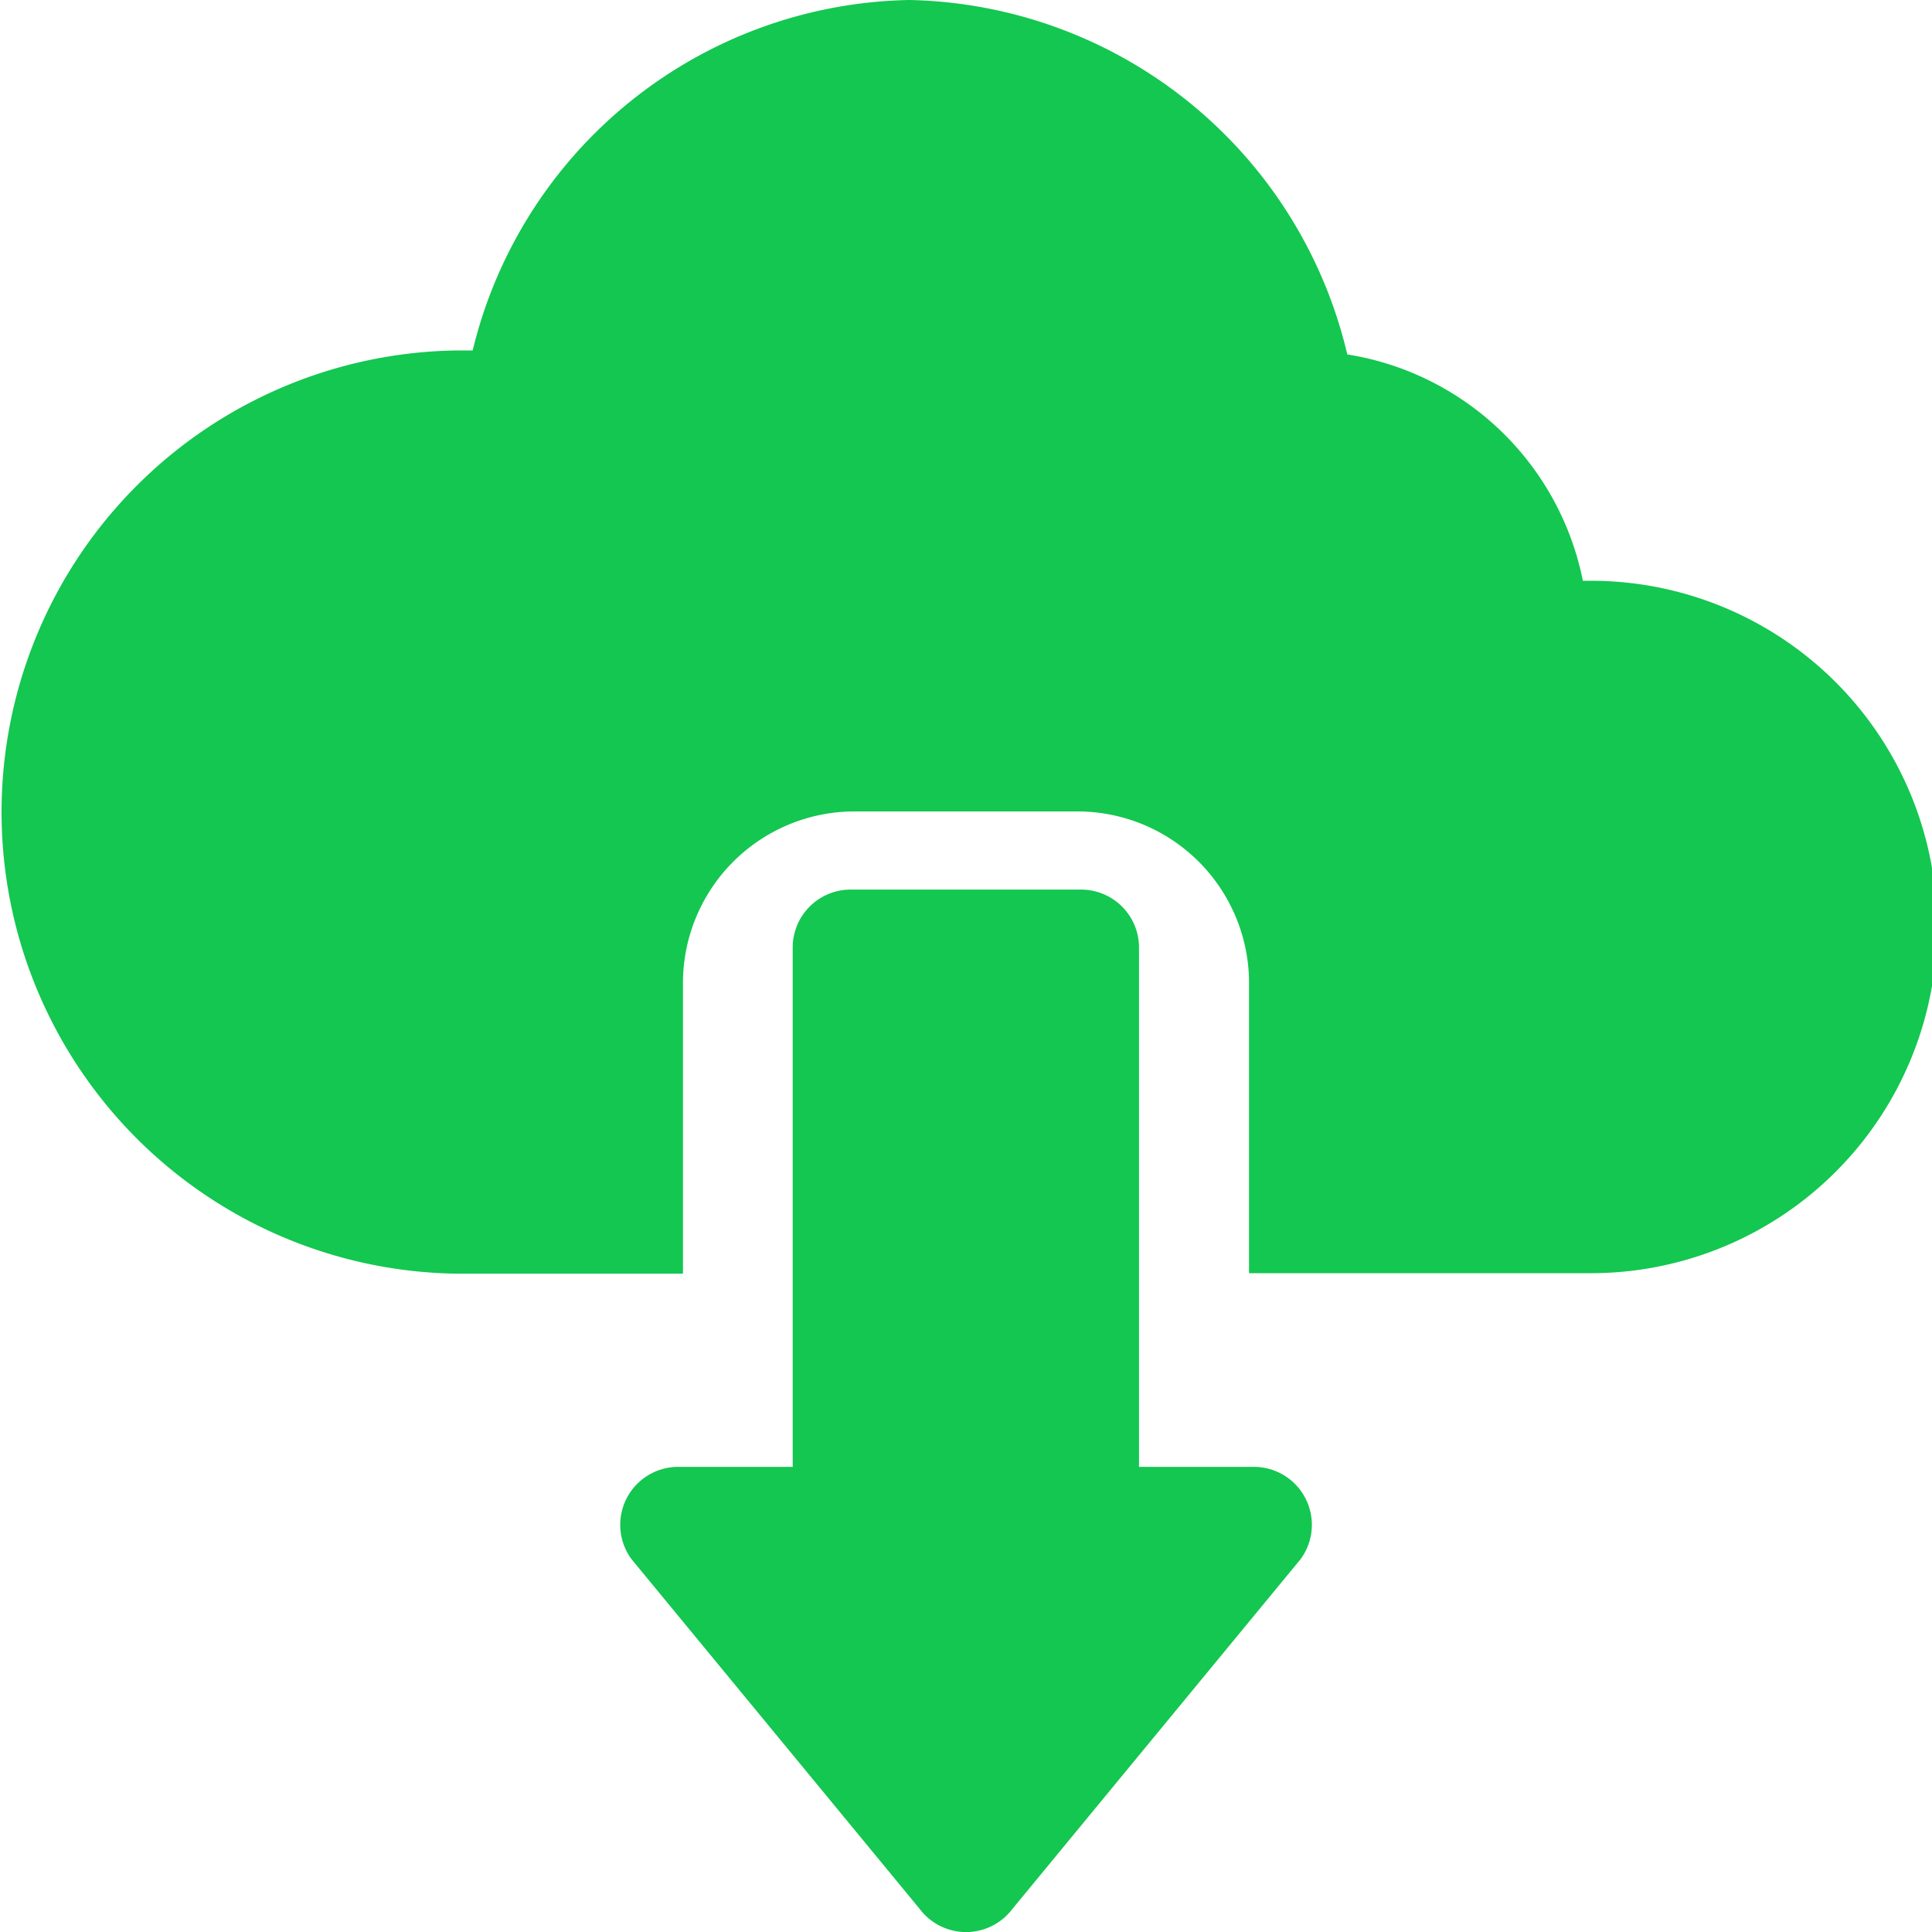
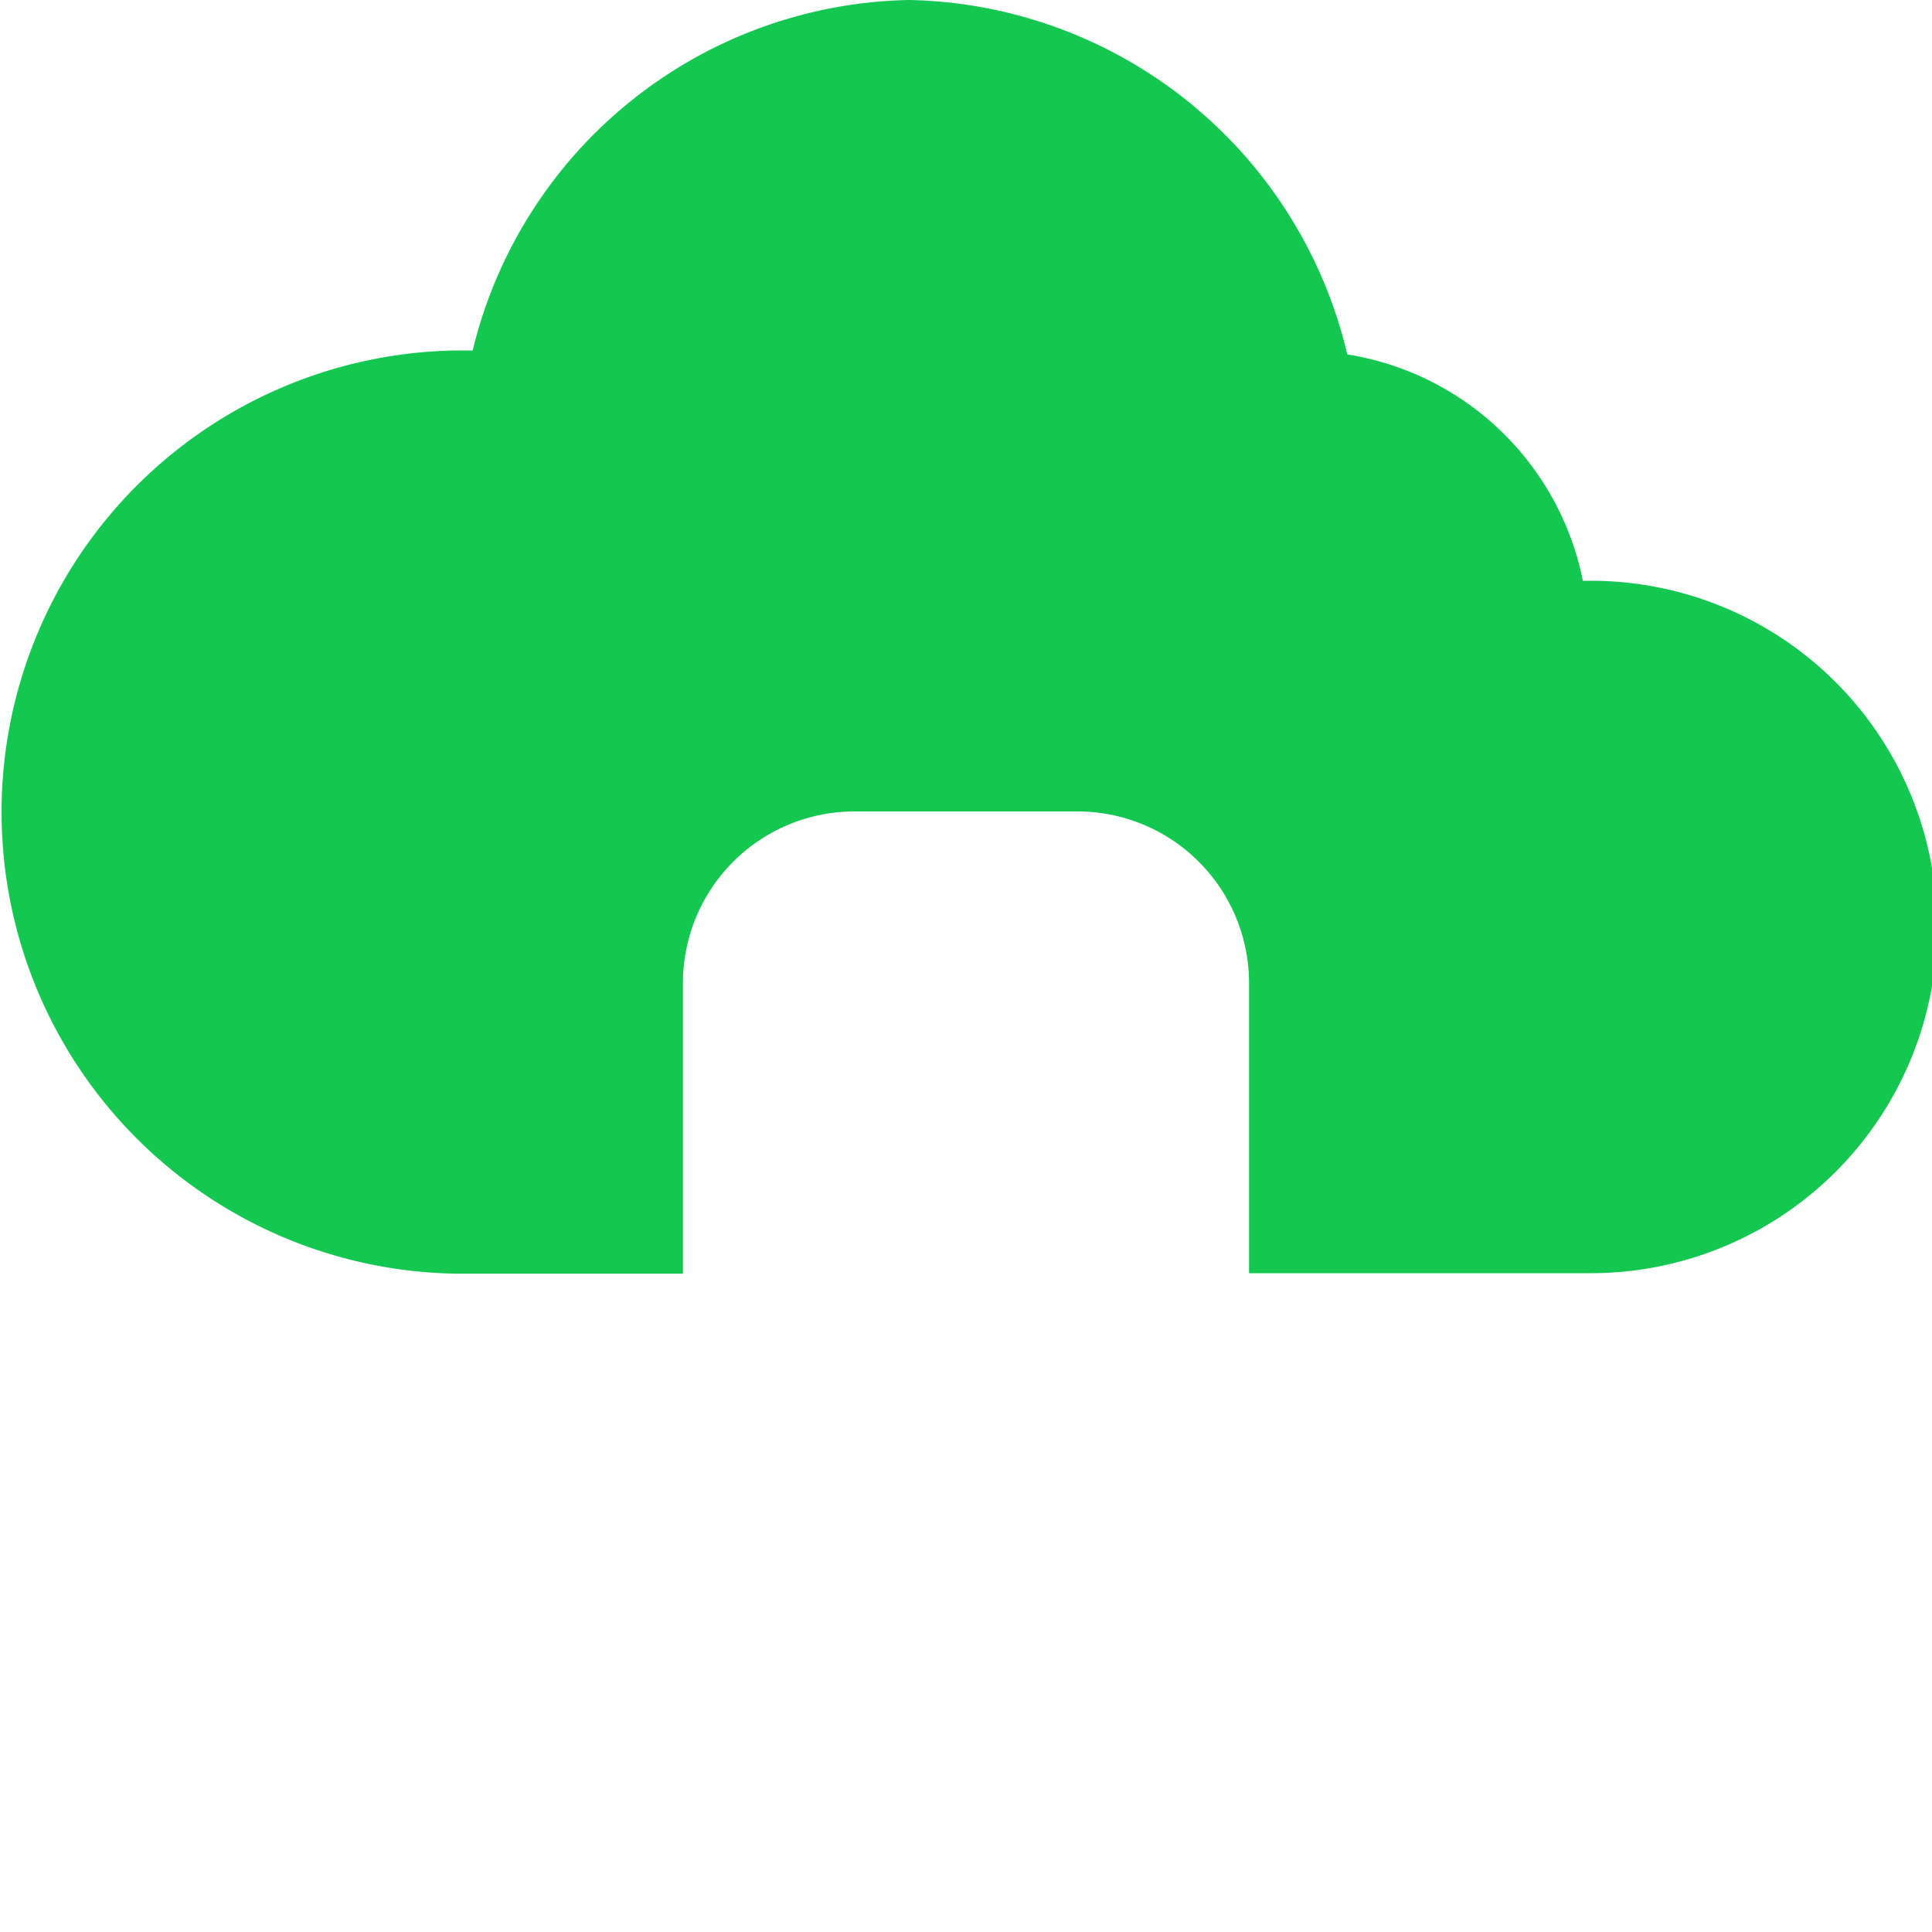
<svg xmlns="http://www.w3.org/2000/svg" width="20" height="20" viewBox="0 0 20 20">
  <g id="download_1_" data-name="download (1)" transform="translate(0)">
-     <path id="Path_436" data-name="Path 436" d="M170.78,241h-2.389a.6.6,0,0,0-.6.6v5.376H166.6a.6.6,0,0,0-.478.955l2.986,3.624a.6.6,0,0,0,.955,0l2.986-3.624a.6.6,0,0,0-.478-.955h-1.195V241.6A.6.6,0,0,0,170.78,241Z" transform="translate(-159.585 -231.791)" fill="#13c750" />
    <path id="Path_437" data-name="Path 437" d="M16.386,6.013a2.961,2.961,0,0,0-2.439-2.344A4.757,4.757,0,0,0,9.414,0,4.741,4.741,0,0,0,4.893,3.628c-.055,0-.11,0-.167,0a4.779,4.779,0,0,0,0,9.557H7.07V10.194A1.777,1.777,0,0,1,8.828,8.4h2.344a1.777,1.777,0,0,1,1.758,1.792V13.18h3.516a3.584,3.584,0,1,0-.059-7.167Z" fill="#13c750" />
  </g>
</svg>